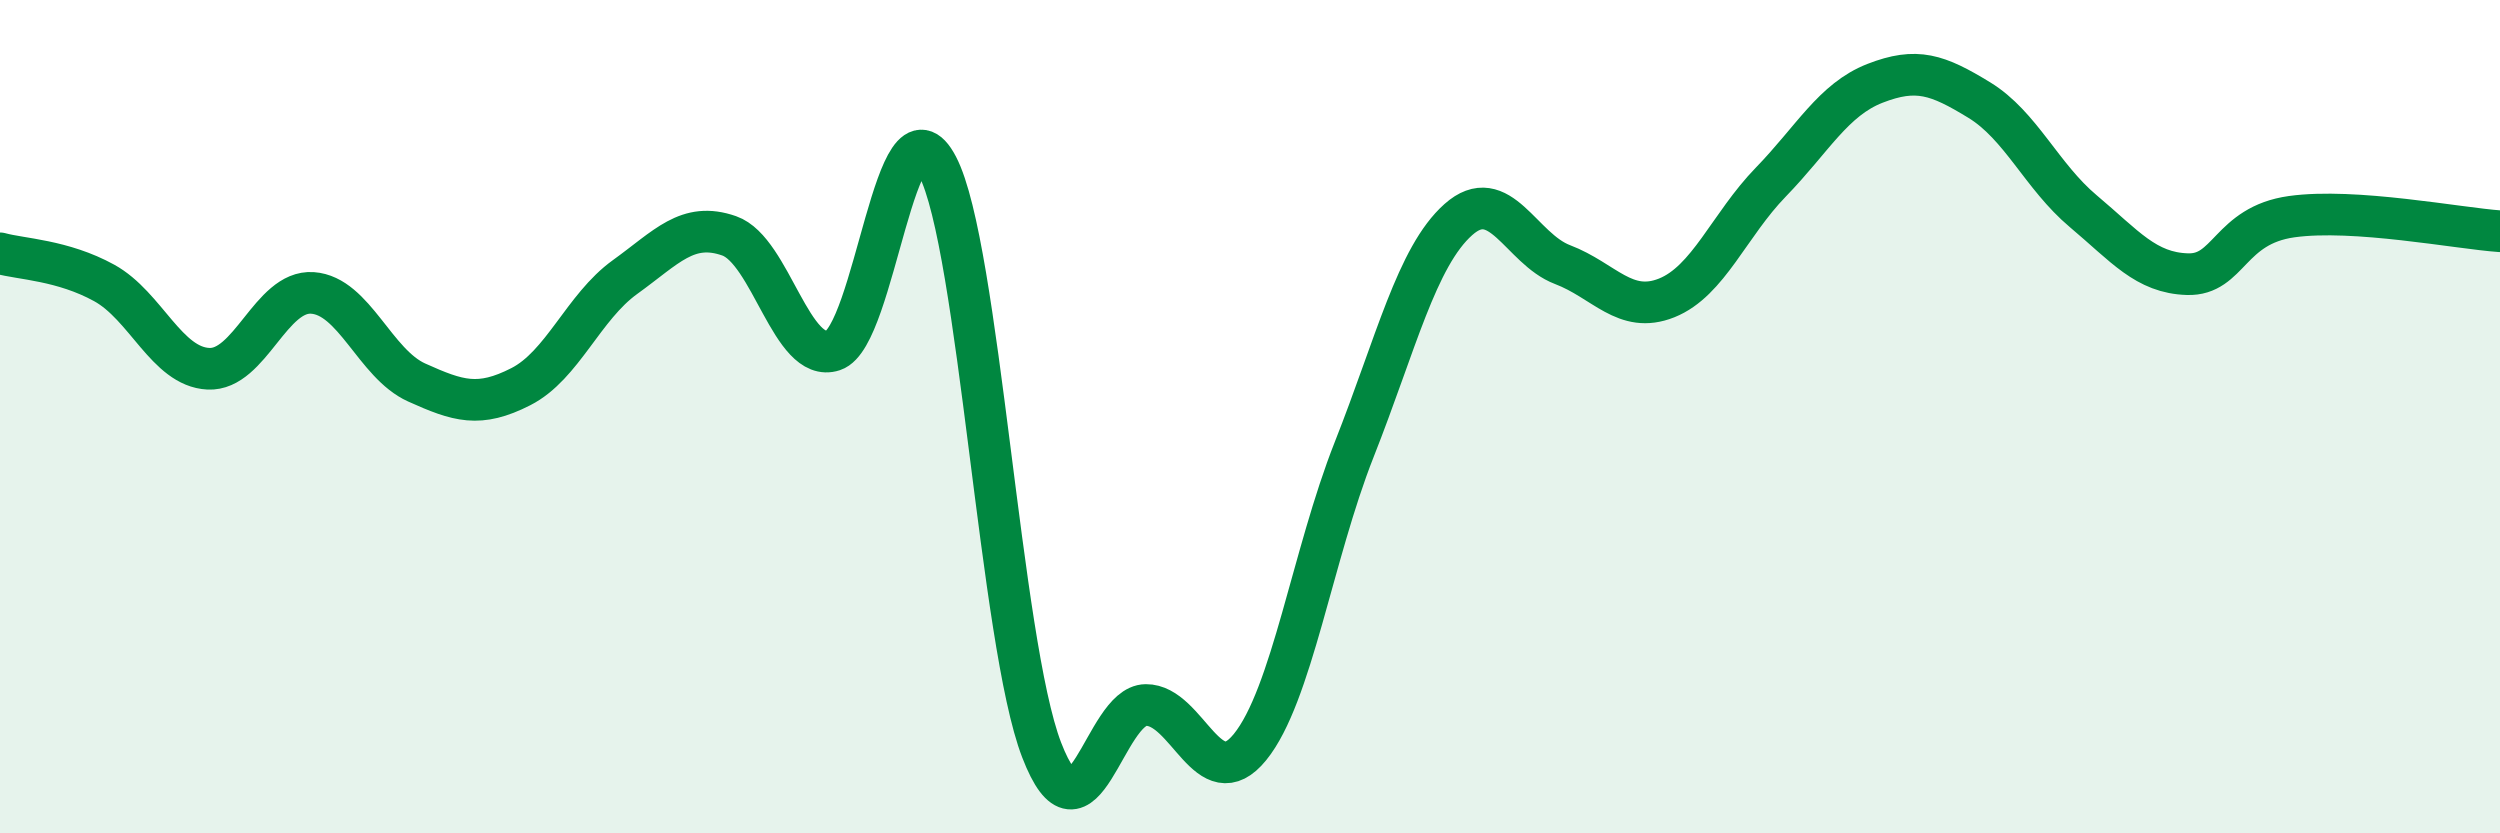
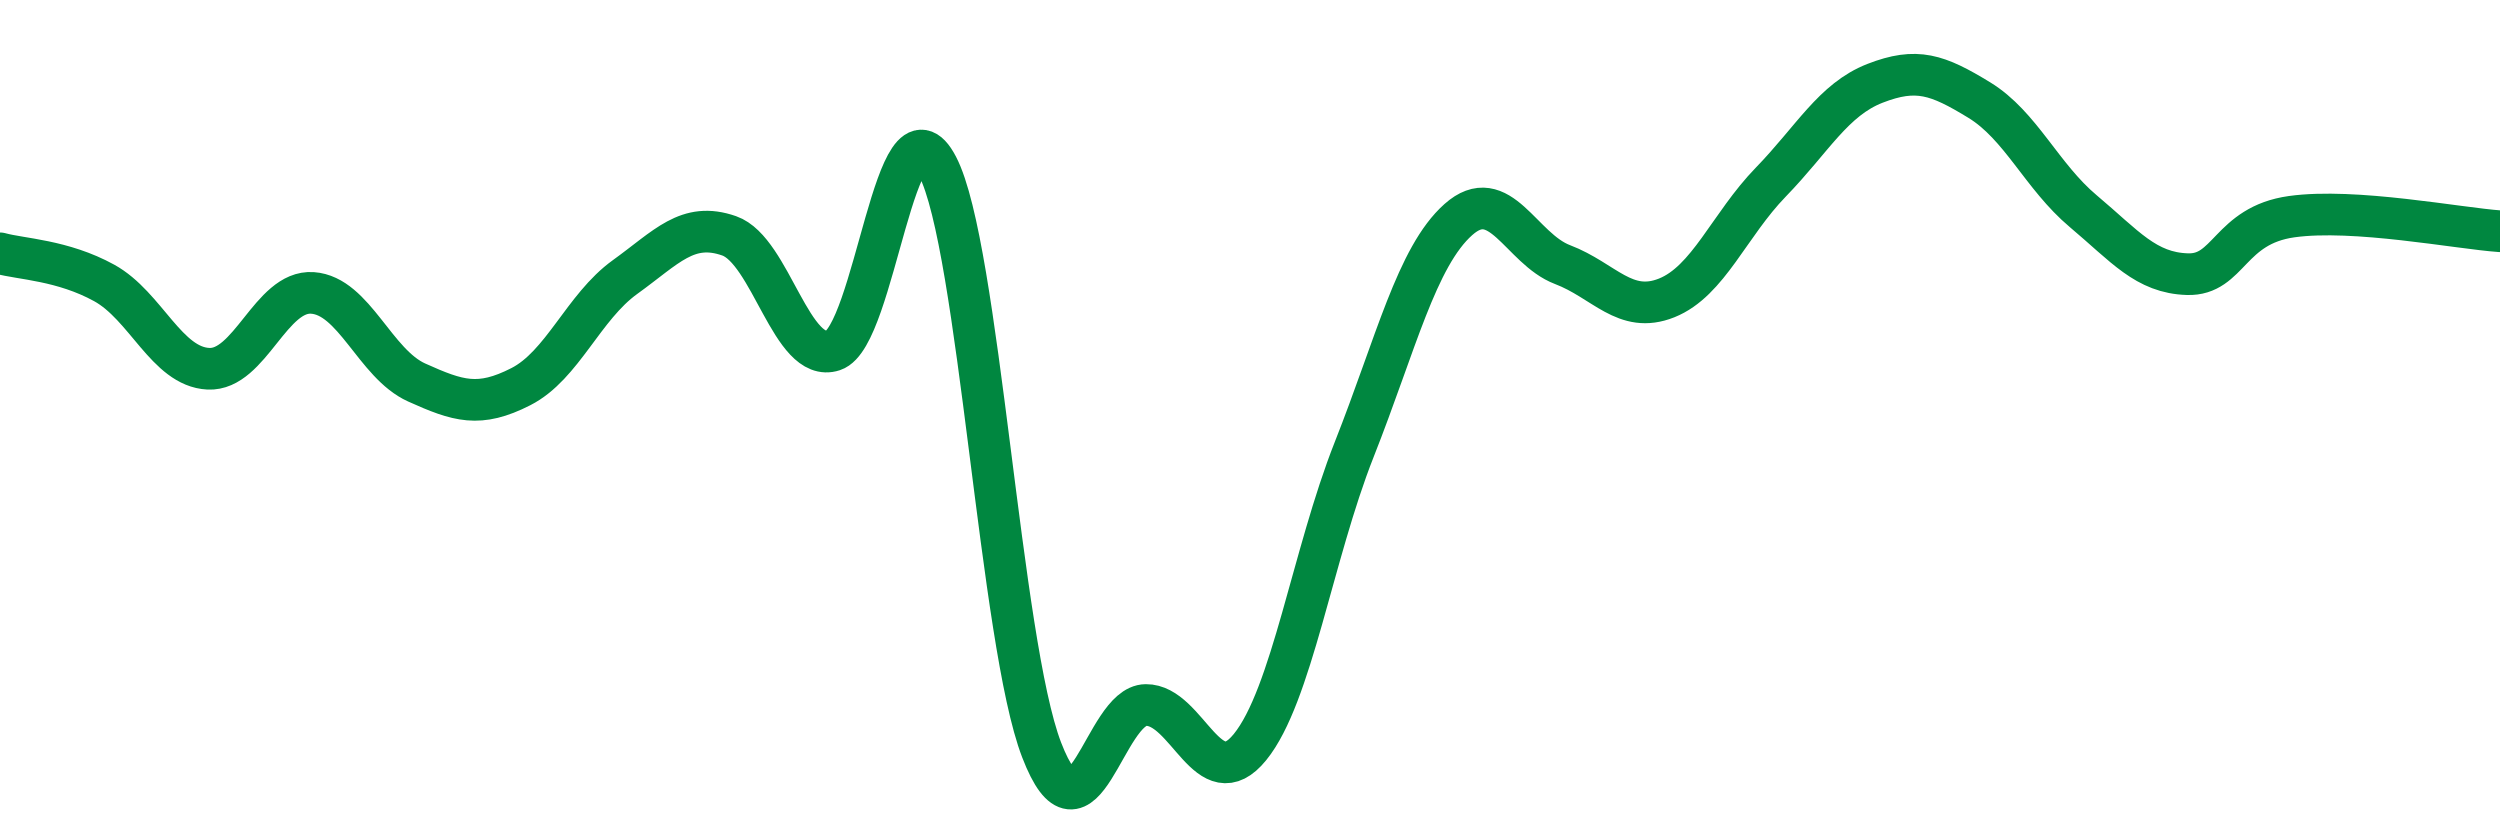
<svg xmlns="http://www.w3.org/2000/svg" width="60" height="20" viewBox="0 0 60 20">
-   <path d="M 0,6.08 C 0.5,6.22 1.5,6.24 2.5,6.79 C 3.5,7.34 4,8.8 5,8.85 C 6,8.9 6.5,6.96 7.5,7.03 C 8.5,7.1 9,8.73 10,9.18 C 11,9.63 11.5,9.79 12.5,9.28 C 13.5,8.77 14,7.37 15,6.65 C 16,5.93 16.5,5.31 17.5,5.66 C 18.5,6.01 19,8.74 20,8.41 C 21,8.08 21.5,2.07 22.5,3.99 C 23.5,5.91 24,15.41 25,18 C 26,20.59 26.5,16.93 27.5,16.92 C 28.5,16.91 29,19.16 30,17.93 C 31,16.7 31.5,13.32 32.5,10.79 C 33.5,8.26 34,6.16 35,5.27 C 36,4.38 36.5,5.97 37.5,6.35 C 38.5,6.73 39,7.55 40,7.15 C 41,6.75 41.5,5.4 42.5,4.37 C 43.5,3.34 44,2.39 45,2 C 46,1.61 46.5,1.79 47.5,2.4 C 48.5,3.01 49,4.23 50,5.07 C 51,5.91 51.5,6.55 52.5,6.58 C 53.5,6.61 53.5,5.41 55,5.2 C 56.5,4.99 59,5.48 60,5.55L60 20L0 20Z" fill="#008740" opacity="0.1" stroke-linecap="round" stroke-linejoin="round" />
  <path d="M 0,6.08 C 0.5,6.22 1.5,6.24 2.5,6.79 C 3.5,7.34 4,8.8 5,8.85 C 6,8.9 6.5,6.96 7.5,7.03 C 8.5,7.1 9,8.73 10,9.18 C 11,9.63 11.5,9.79 12.5,9.28 C 13.5,8.77 14,7.37 15,6.65 C 16,5.93 16.5,5.31 17.5,5.66 C 18.5,6.01 19,8.74 20,8.41 C 21,8.08 21.5,2.07 22.5,3.99 C 23.5,5.91 24,15.41 25,18 C 26,20.59 26.5,16.93 27.5,16.92 C 28.5,16.91 29,19.16 30,17.93 C 31,16.7 31.5,13.32 32.5,10.79 C 33.5,8.26 34,6.16 35,5.27 C 36,4.38 36.5,5.97 37.5,6.35 C 38.5,6.73 39,7.55 40,7.15 C 41,6.75 41.5,5.4 42.5,4.37 C 43.5,3.34 44,2.39 45,2 C 46,1.61 46.5,1.79 47.5,2.4 C 48.5,3.01 49,4.23 50,5.07 C 51,5.91 51.5,6.55 52.5,6.58 C 53.5,6.61 53.5,5.41 55,5.2 C 56.5,4.99 59,5.48 60,5.55" stroke="#008740" stroke-width="1" fill="none" stroke-linecap="round" stroke-linejoin="round" />
</svg>